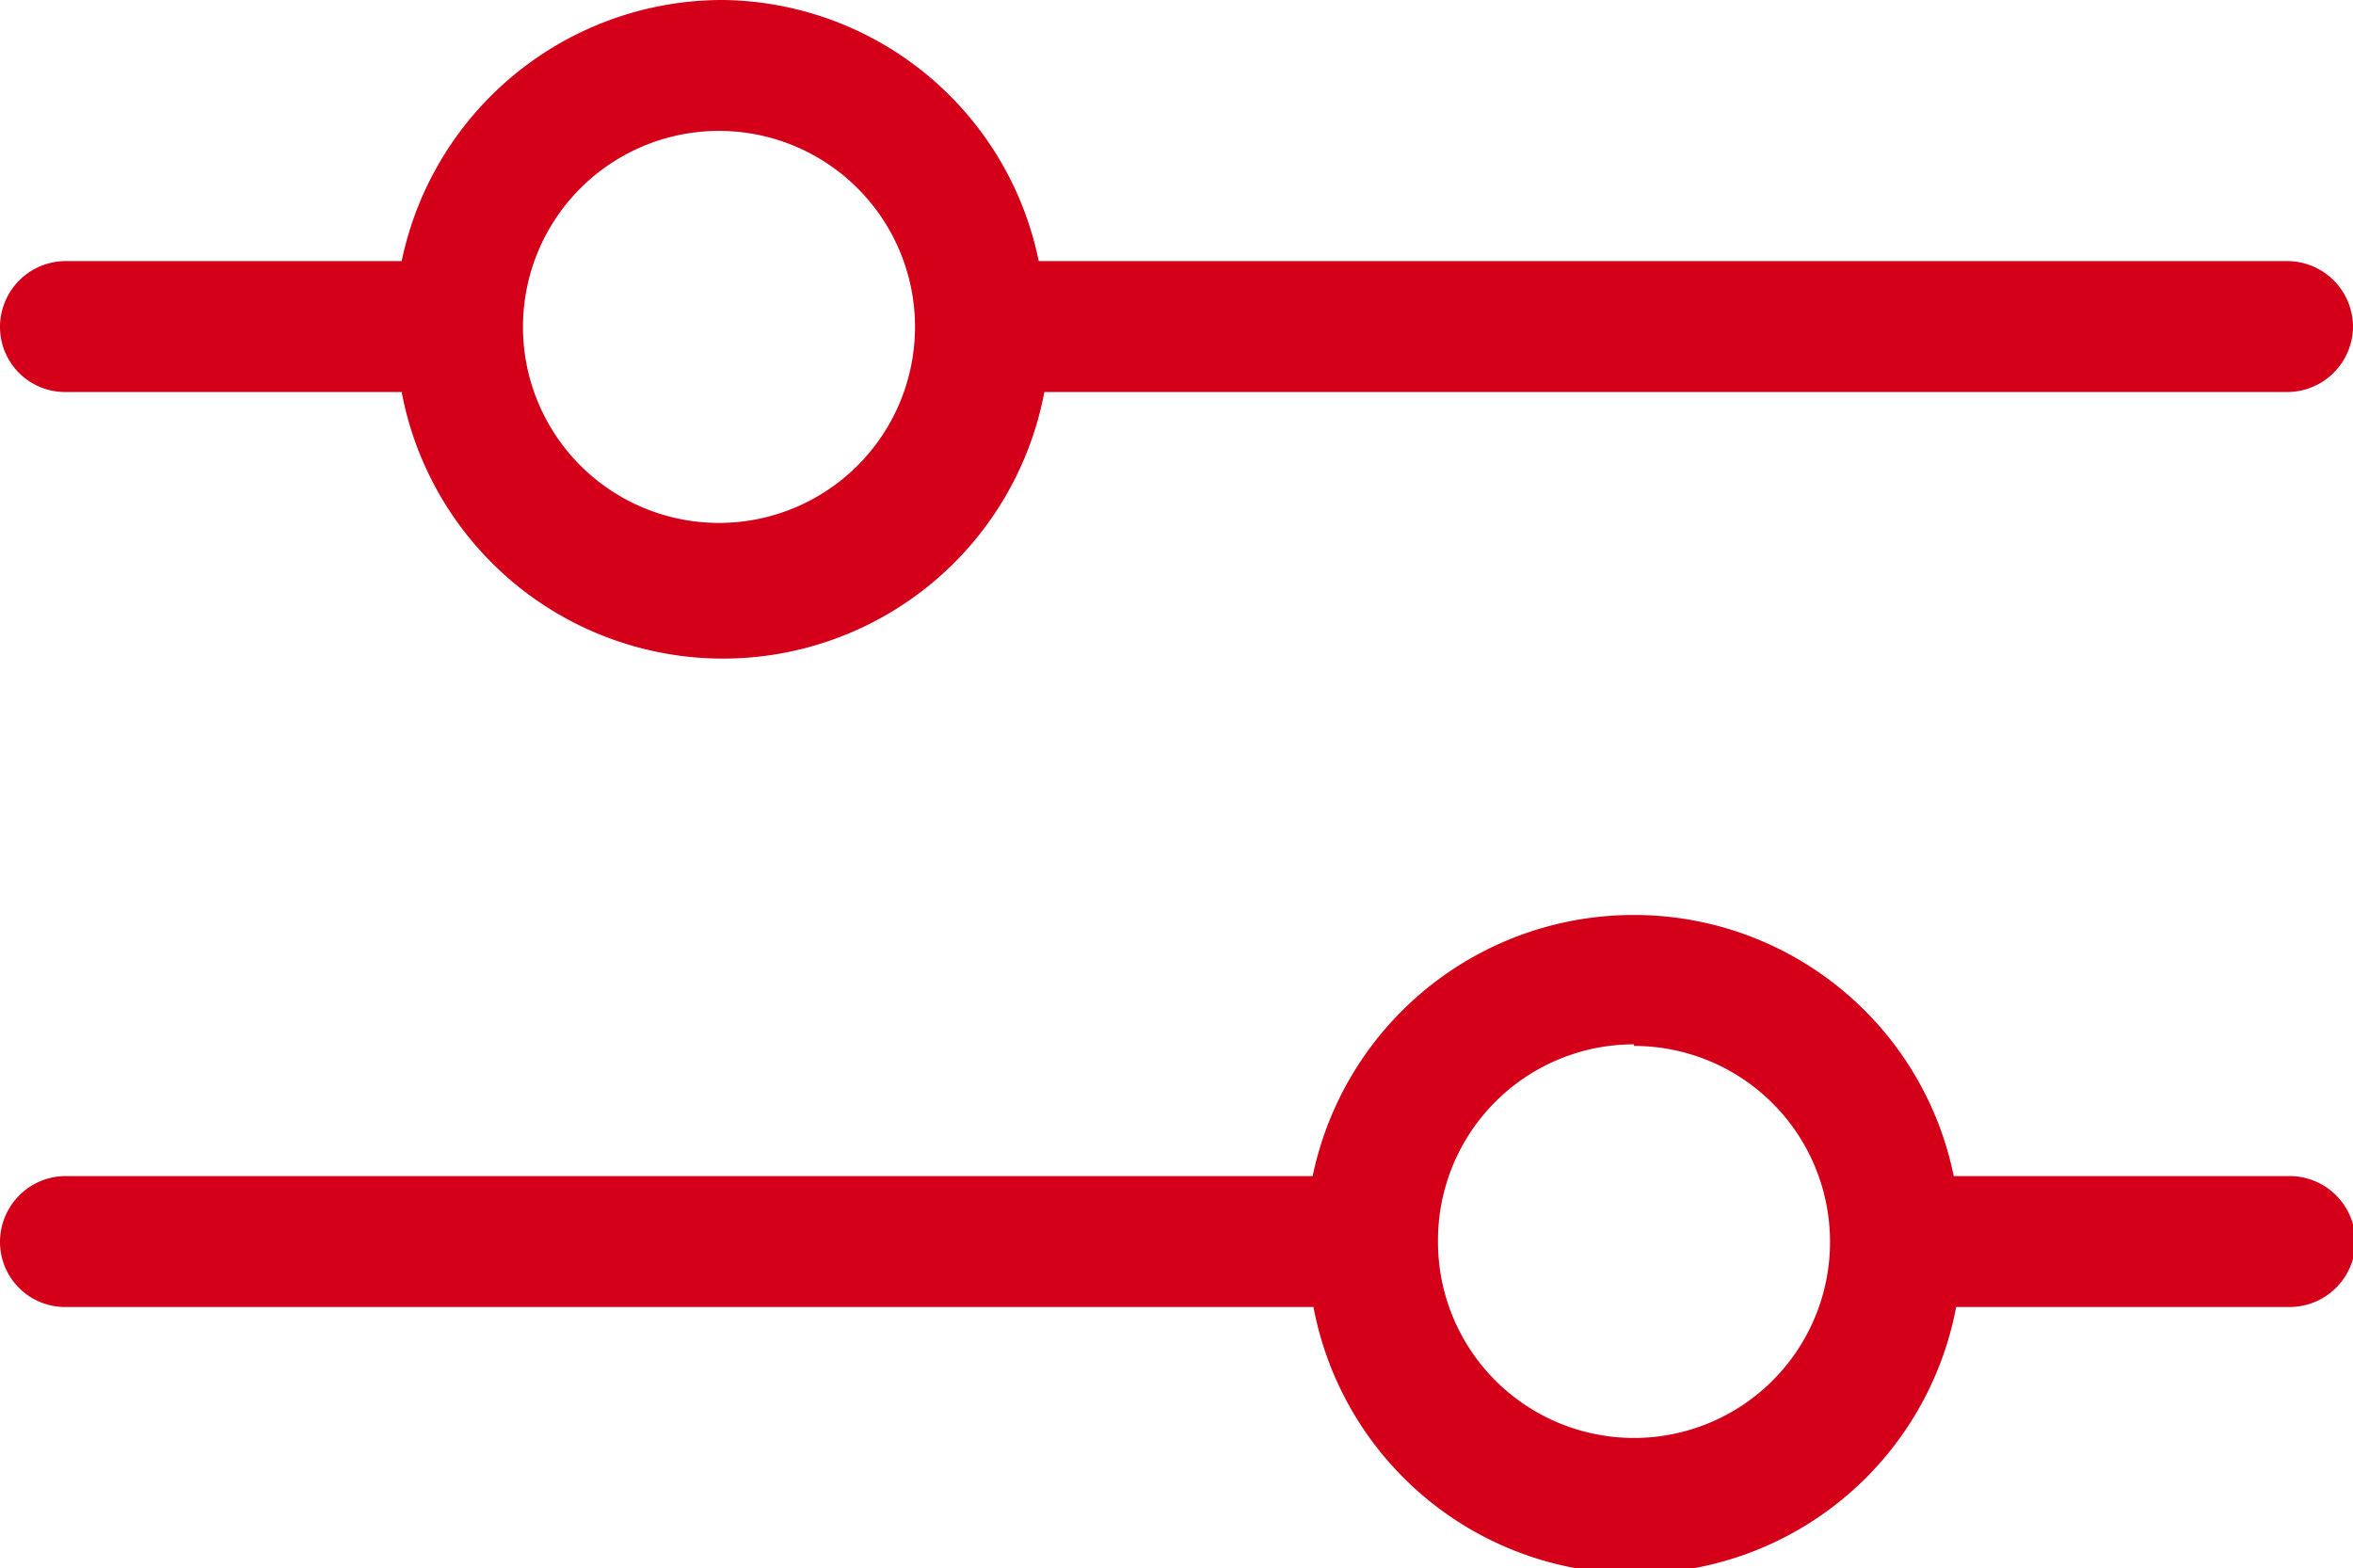
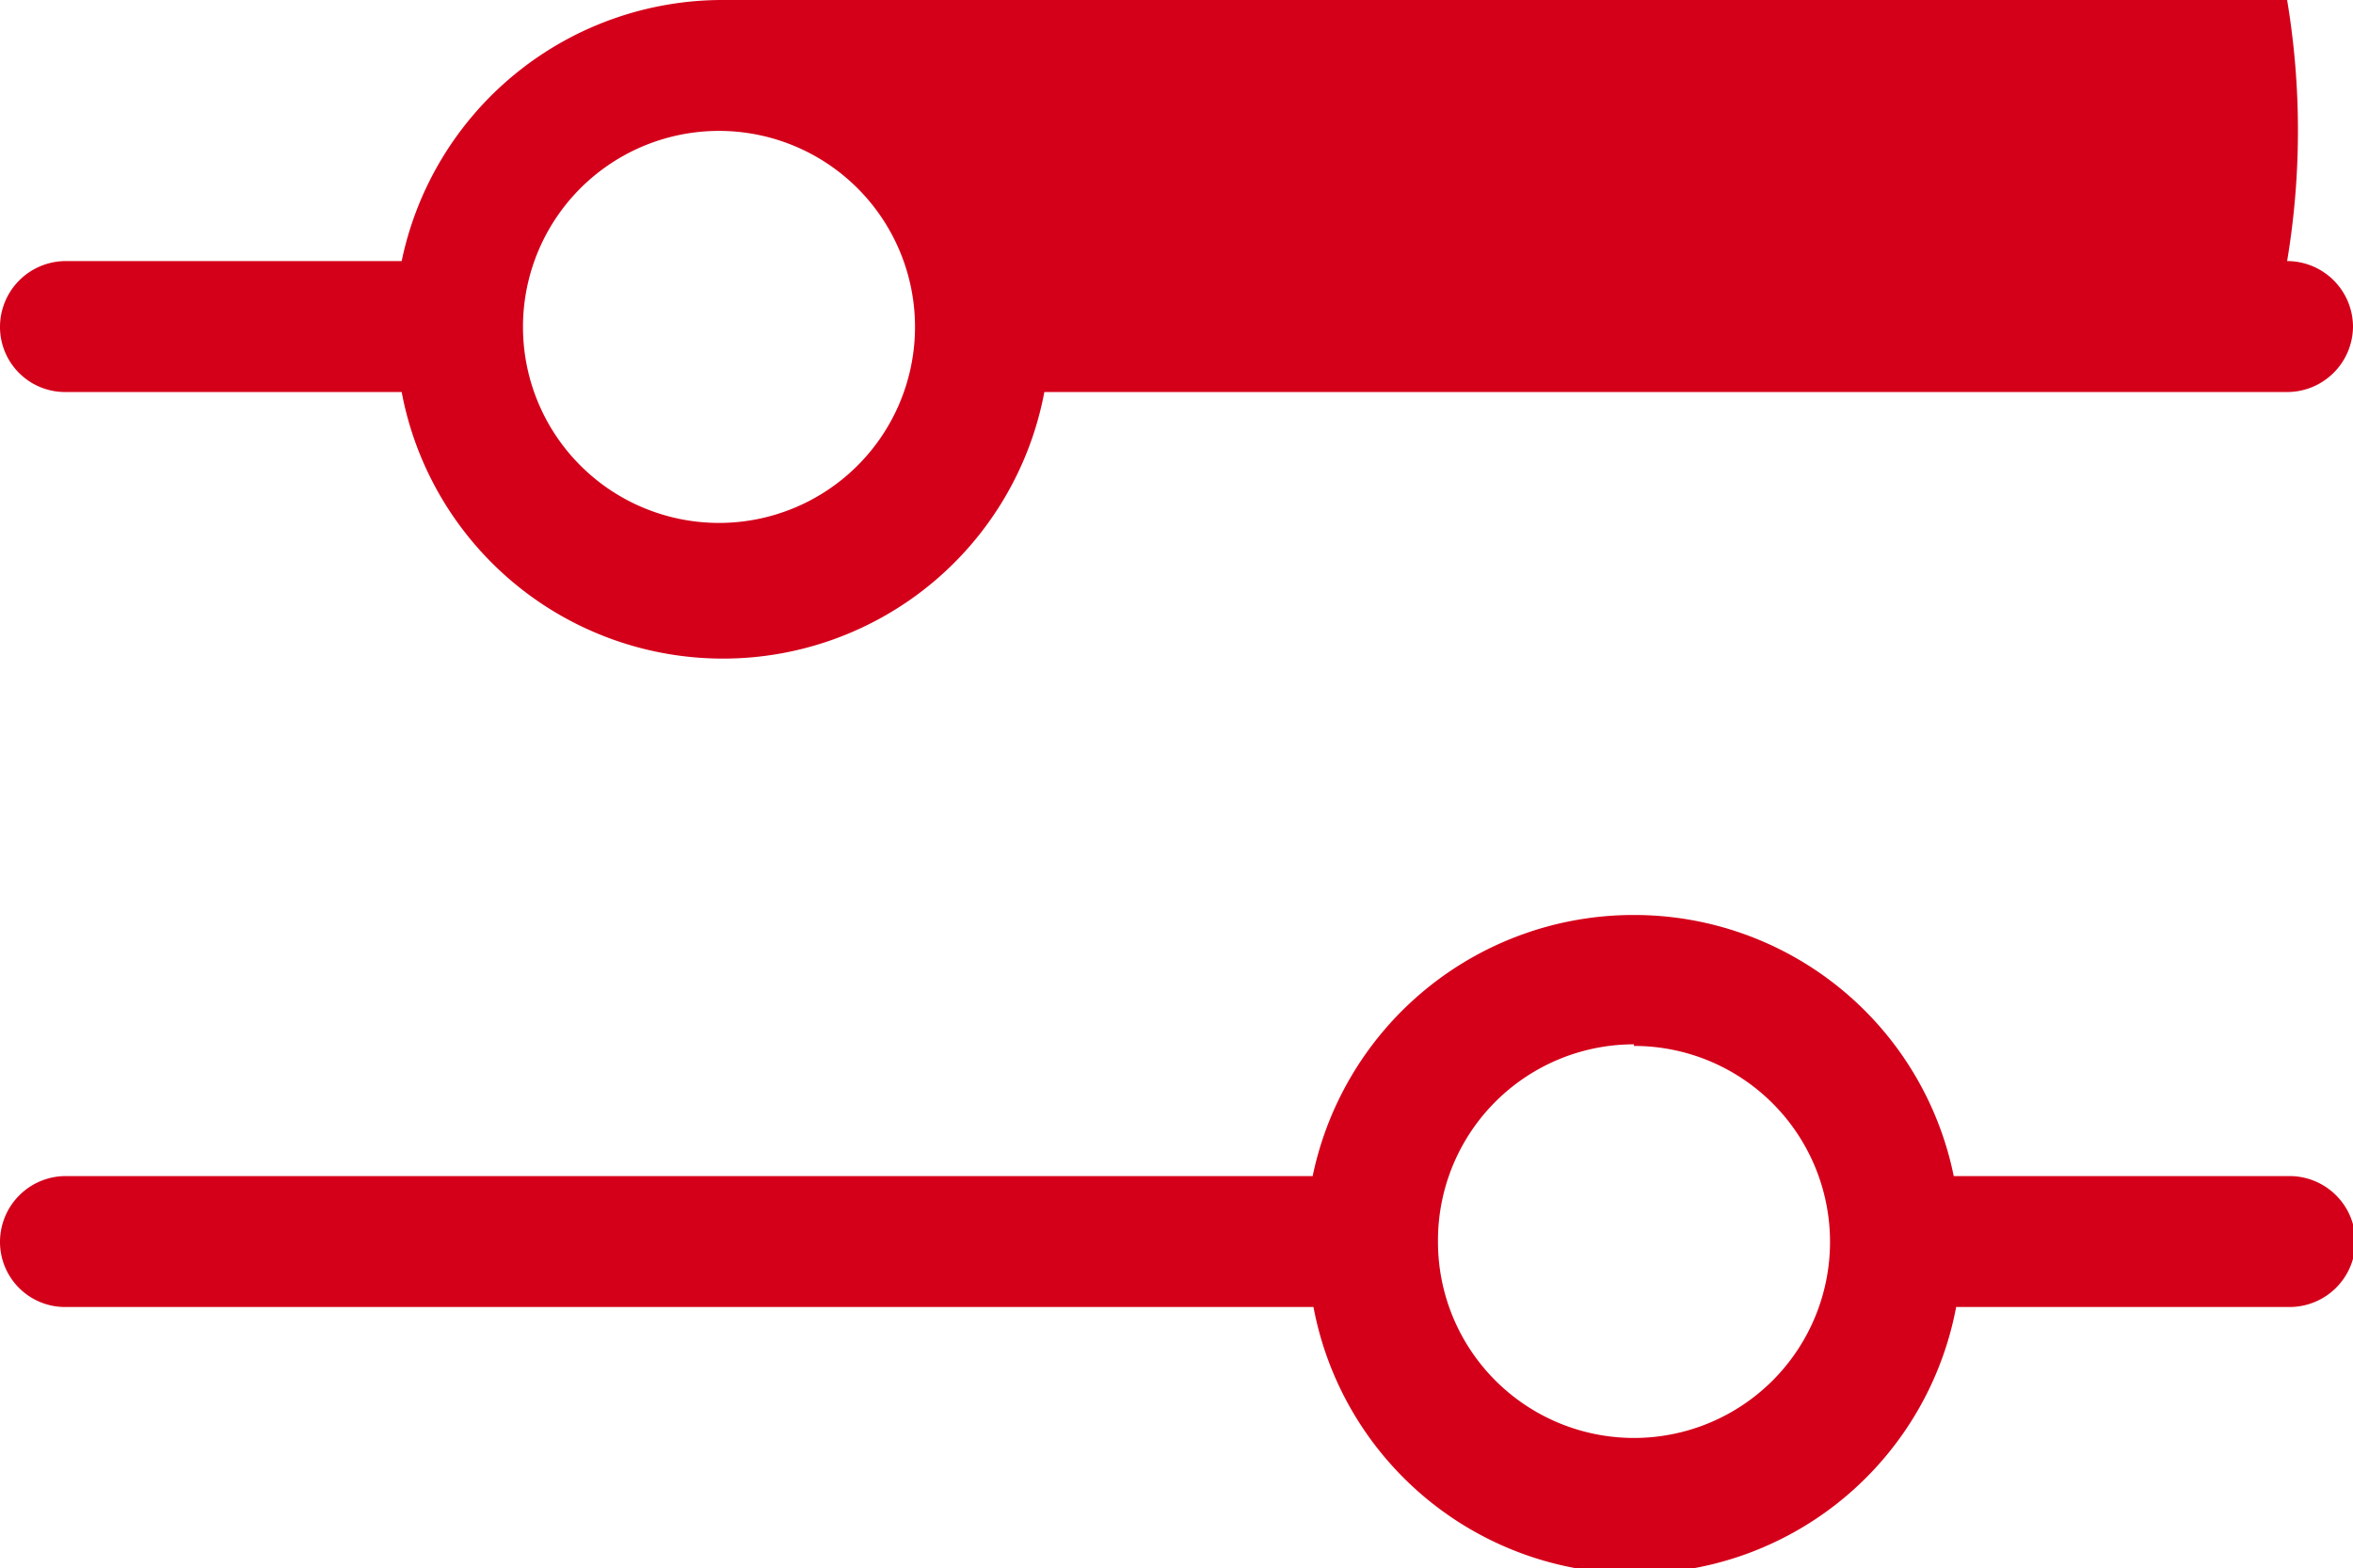
<svg xmlns="http://www.w3.org/2000/svg" viewBox="0 0 29.29 19.52">
  <defs>
    <style>.cls-1{fill:#d4001a;}</style>
  </defs>
  <g id="Layer_2" data-name="Layer 2">
    <g id="ΦΙΛΤΡΑ">
-       <path class="cls-1" d="M20.34,11.39a4.08,4.08,0,0,0-4,3.25H.81a.82.82,0,0,0-.81.82.81.81,0,0,0,.81.81H16.35a4.07,4.07,0,0,0,8,0h4.15a.82.82,0,0,0,.82-.81.82.82,0,0,0-.82-.82H24.32A4.06,4.06,0,0,0,20.34,11.39Zm0,1.63a2.44,2.44,0,1,1-2.44,2.44A2.44,2.44,0,0,1,20.34,13ZM9,0A4.08,4.08,0,0,0,5,3.25H.81A.82.82,0,0,0,0,4.07a.81.81,0,0,0,.81.81H5a4.07,4.07,0,0,0,8,0H28.47a.82.82,0,0,0,.82-.81.82.82,0,0,0-.82-.82H12.93A4.06,4.06,0,0,0,9,0ZM9,1.63A2.44,2.44,0,1,1,6.51,4.07,2.44,2.44,0,0,1,9,1.63Z" />
+       <path class="cls-1" d="M20.34,11.39a4.08,4.08,0,0,0-4,3.25H.81a.82.82,0,0,0-.81.82.81.81,0,0,0,.81.81H16.35a4.07,4.07,0,0,0,8,0h4.15a.82.82,0,0,0,.82-.81.82.82,0,0,0-.82-.82H24.32A4.06,4.06,0,0,0,20.34,11.39Zm0,1.63a2.44,2.44,0,1,1-2.44,2.44A2.44,2.44,0,0,1,20.34,13ZM9,0A4.08,4.08,0,0,0,5,3.25H.81A.82.82,0,0,0,0,4.07a.81.81,0,0,0,.81.81H5a4.07,4.07,0,0,0,8,0H28.47a.82.82,0,0,0,.82-.81.82.82,0,0,0-.82-.82A4.06,4.06,0,0,0,9,0ZM9,1.63A2.44,2.44,0,1,1,6.51,4.07,2.44,2.44,0,0,1,9,1.63Z" />
    </g>
  </g>
</svg>